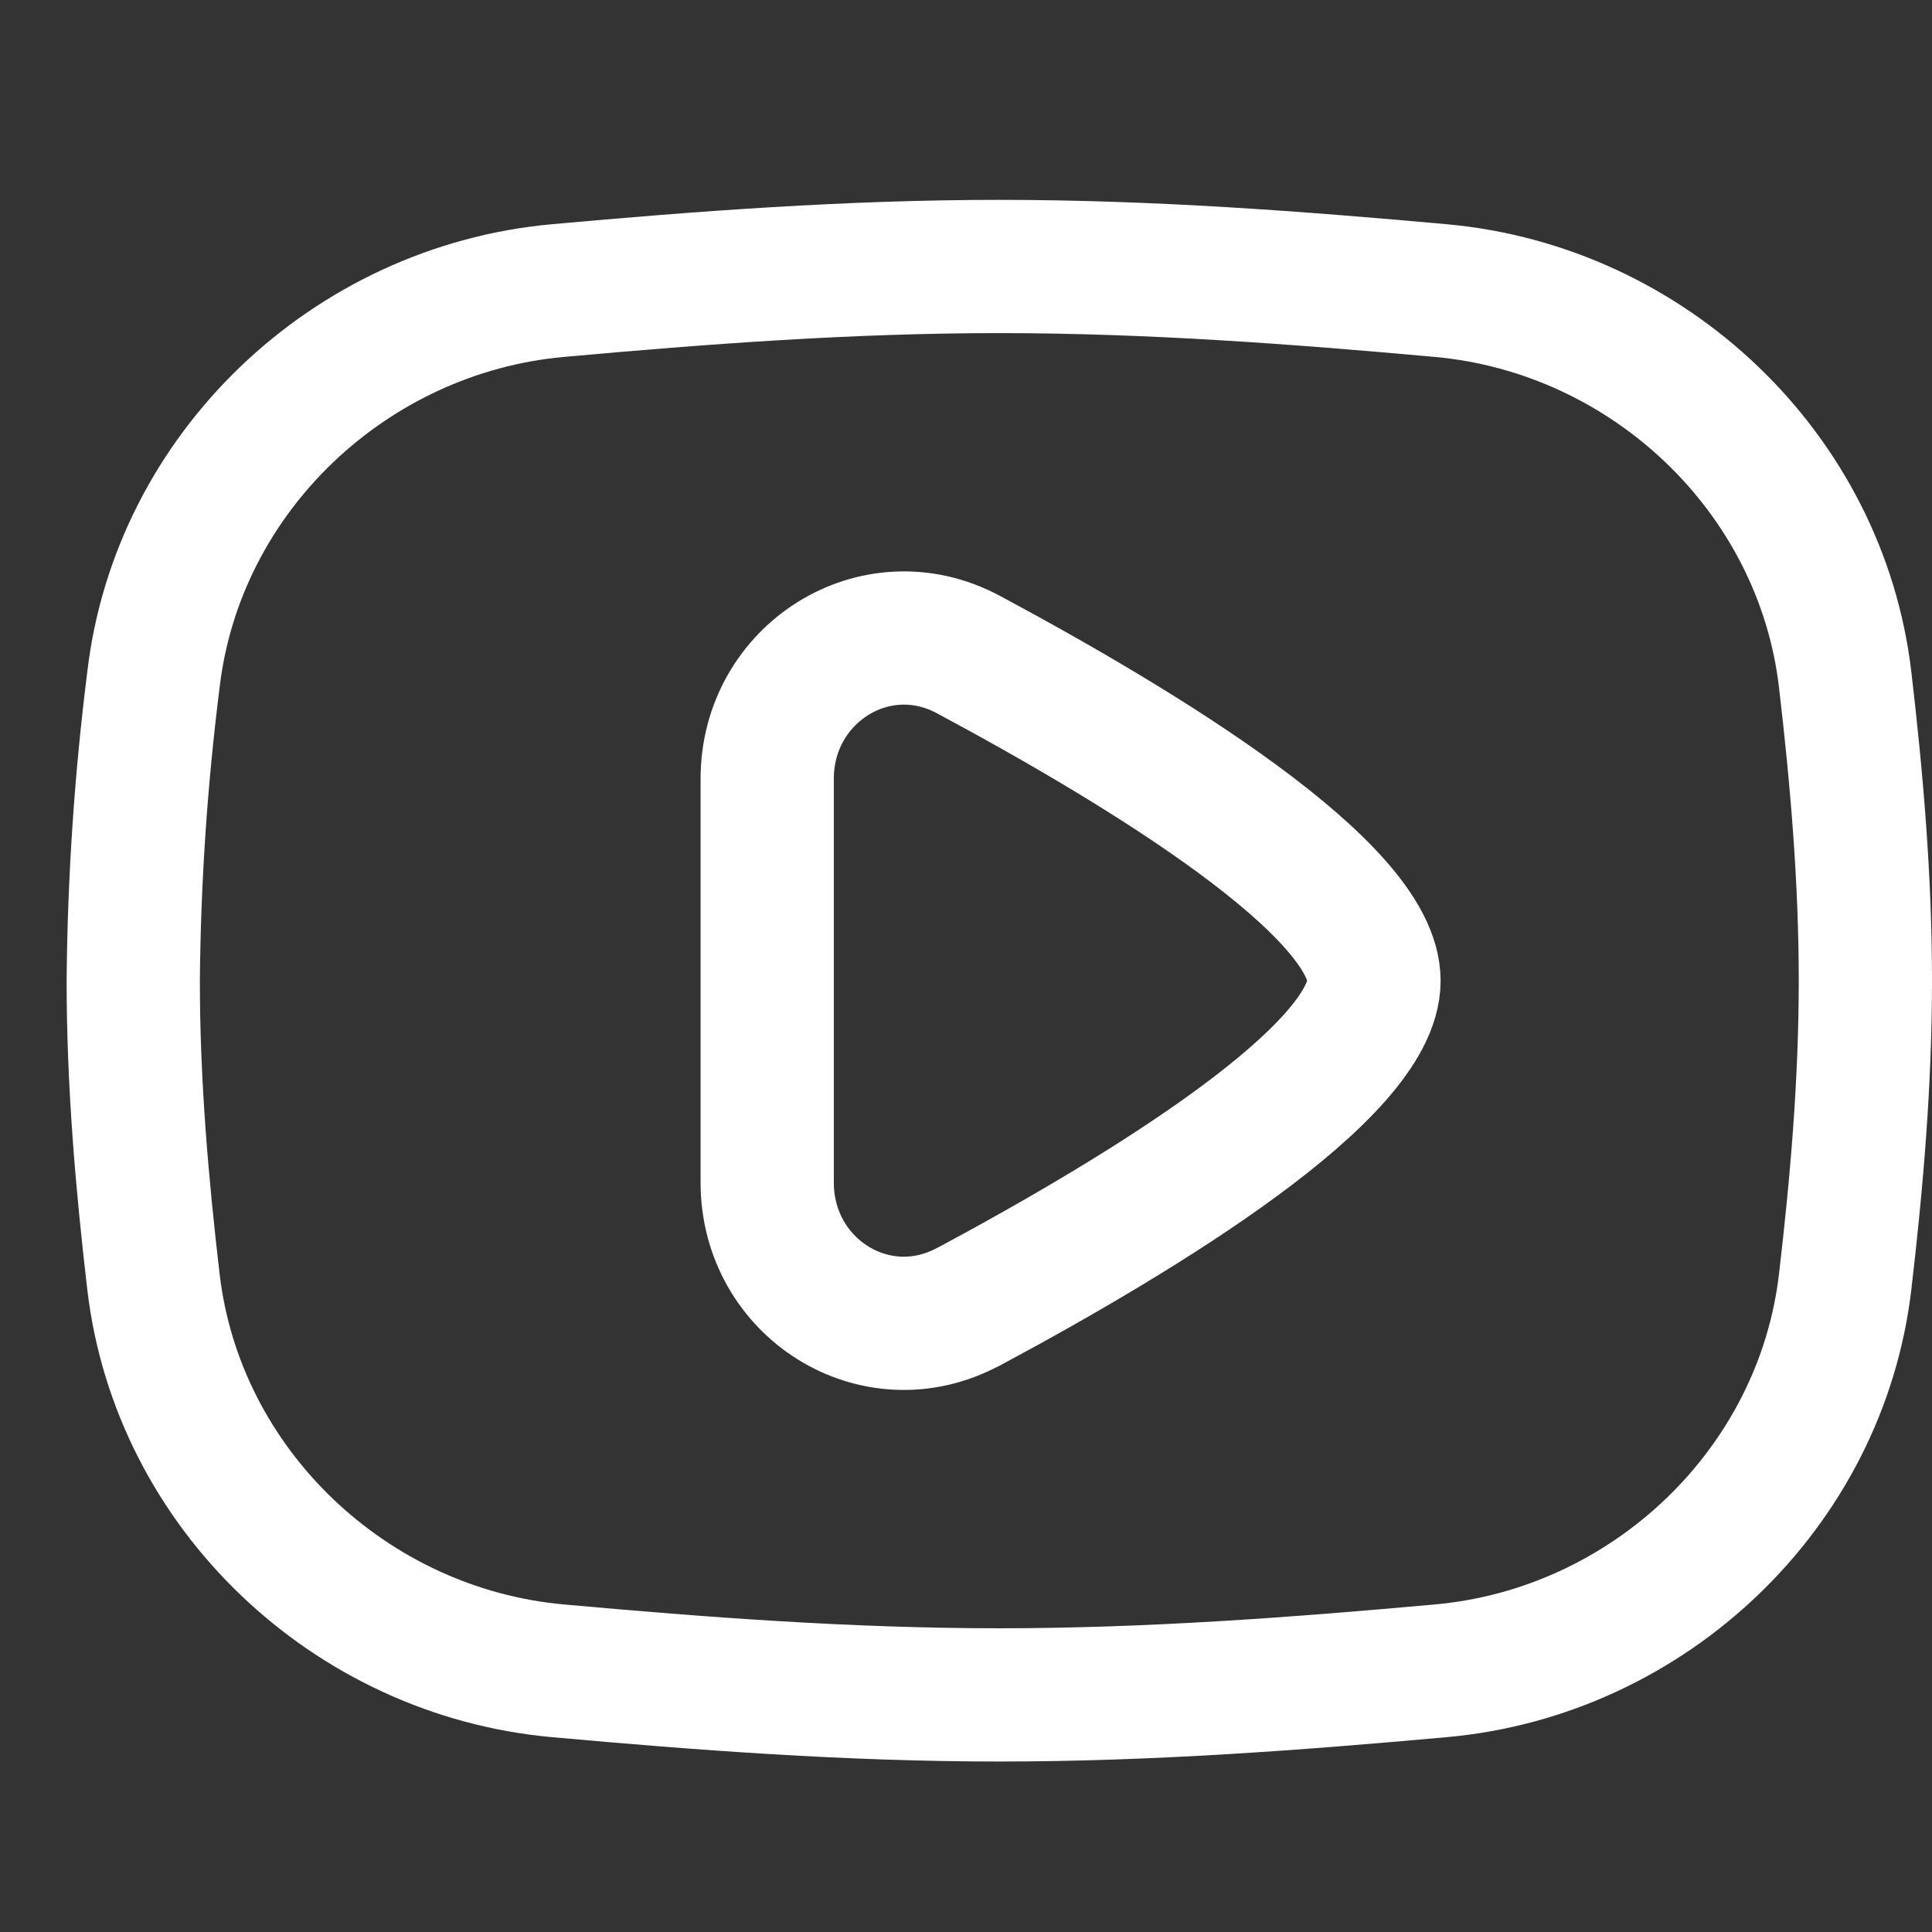
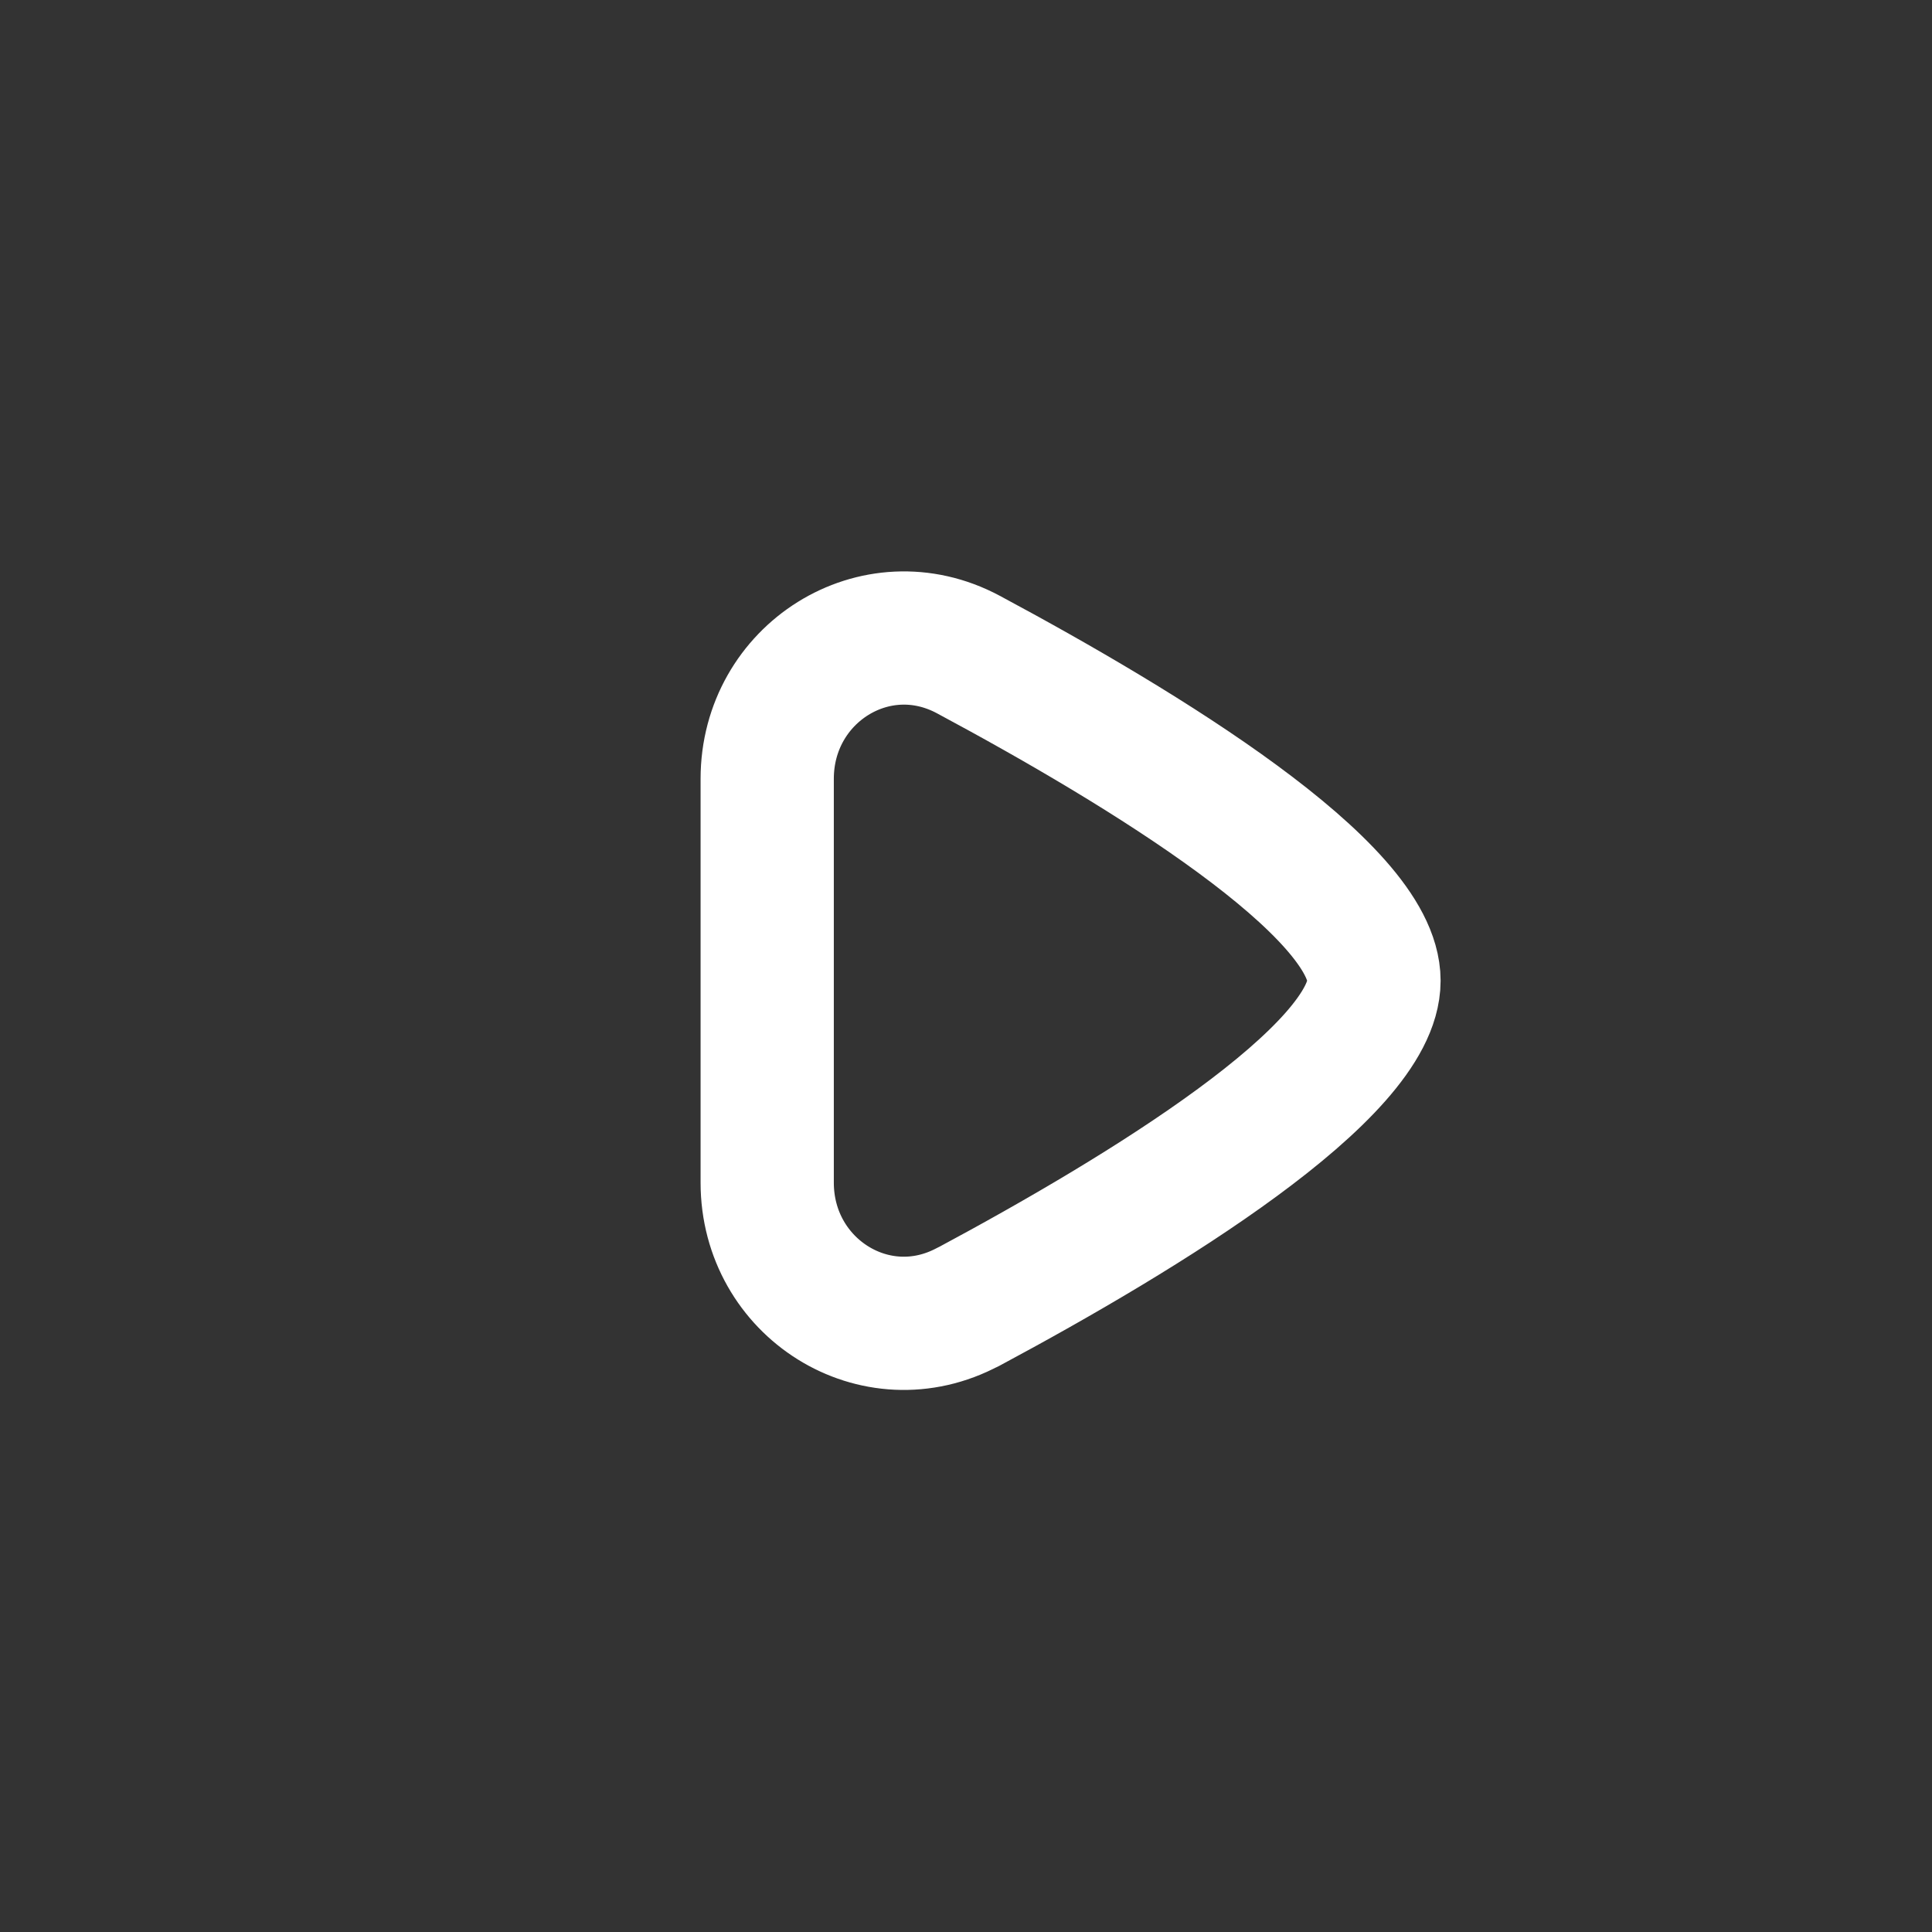
<svg xmlns="http://www.w3.org/2000/svg" width="29" height="29" viewBox="0 0 29 29" fill="none">
  <rect x="0" y="0" width="29" height="29" fill="#333333" stroke="none" />
-   <path d="M2.303 19.236C2.665 22.345 5.25 24.796 8.37 25.079C10.528 25.274 12.742 25.441 15 25.441C17.258 25.441 19.472 25.274 21.63 25.079C24.75 24.798 27.335 22.345 27.697 19.236C27.87 17.758 28 16.25 28 14.721C28 13.191 27.87 11.683 27.697 10.205C27.335 7.096 24.75 4.646 21.63 4.362C19.472 4.167 17.258 4 15 4C12.742 4 10.528 4.167 8.37 4.362C5.25 4.646 2.665 7.096 2.303 10.205C2.114 11.703 2.013 13.211 2 14.721C2 16.25 2.13 17.758 2.303 19.236Z" stroke="white" stroke-width="2" stroke-linecap="round" stroke-linejoin="round" />
  <path d="M14.534 19.617C17.186 18.196 20.624 16.09 20.624 14.721C20.624 13.351 17.186 11.245 14.534 9.824C13.141 9.079 11.516 10.11 11.516 11.69V17.752C11.516 19.331 13.141 20.363 14.534 19.615V19.617Z" stroke="white" stroke-width="2" stroke-linecap="round" stroke-linejoin="round" />
</svg>